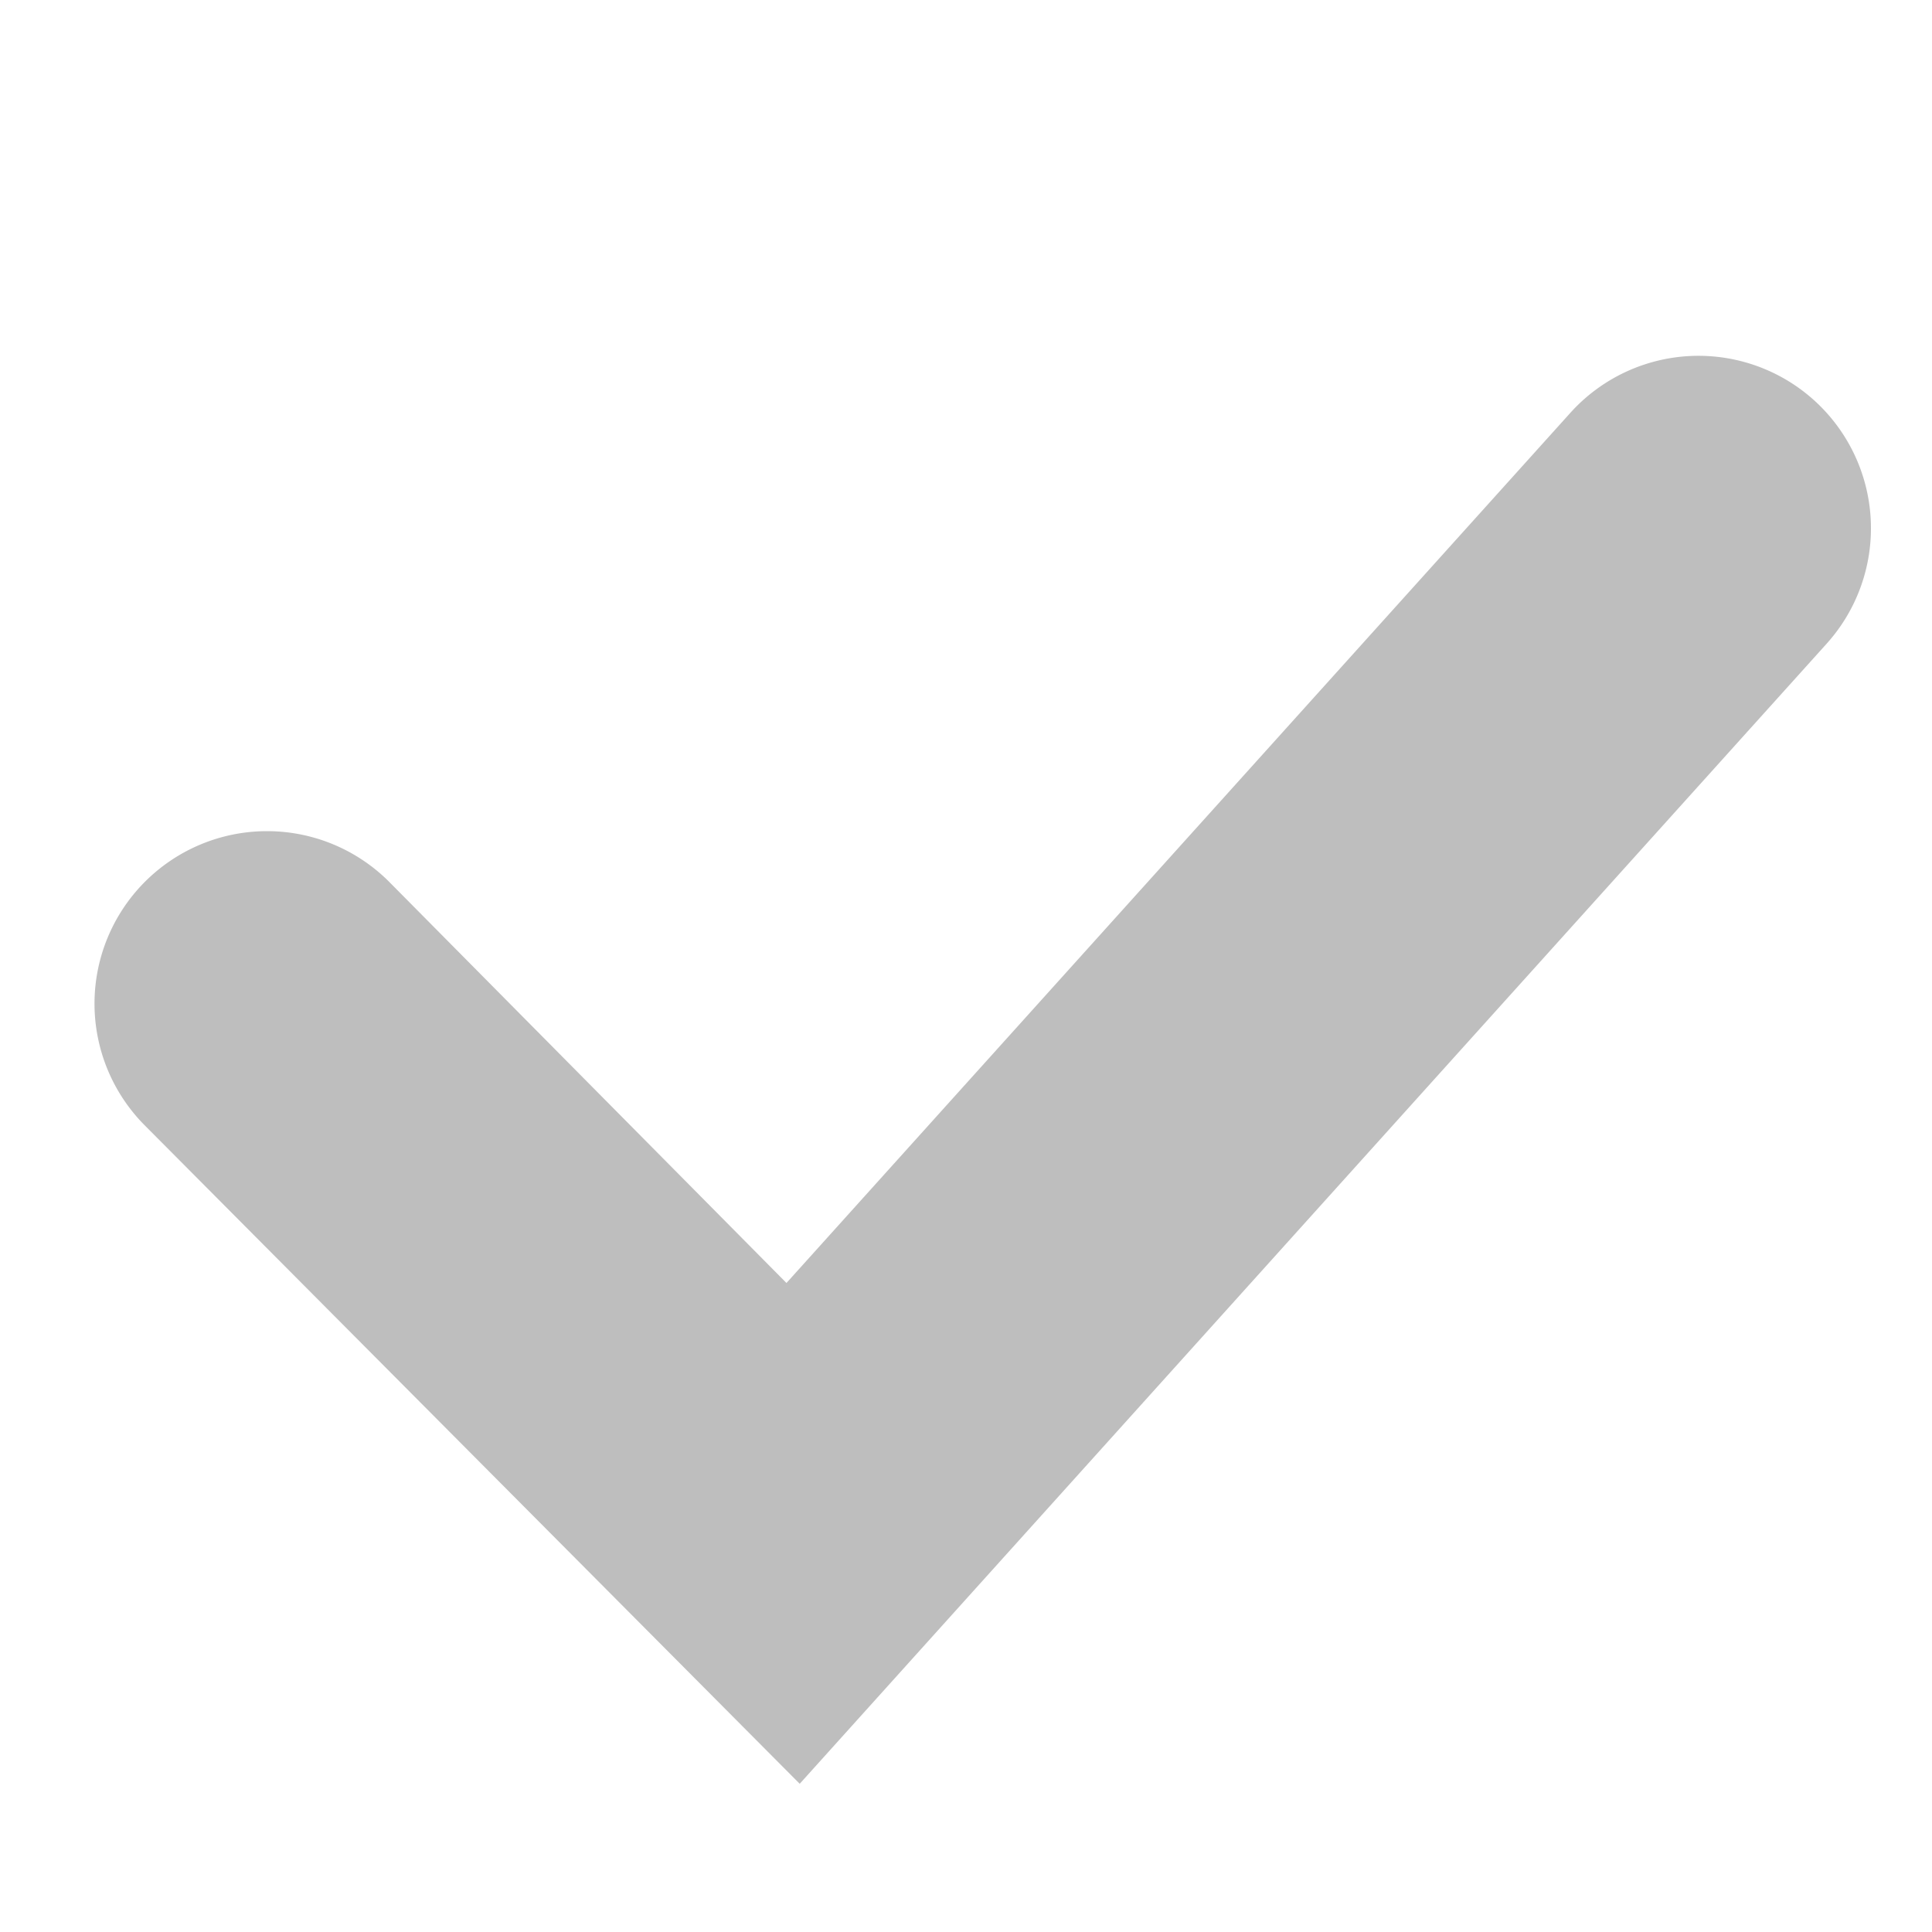
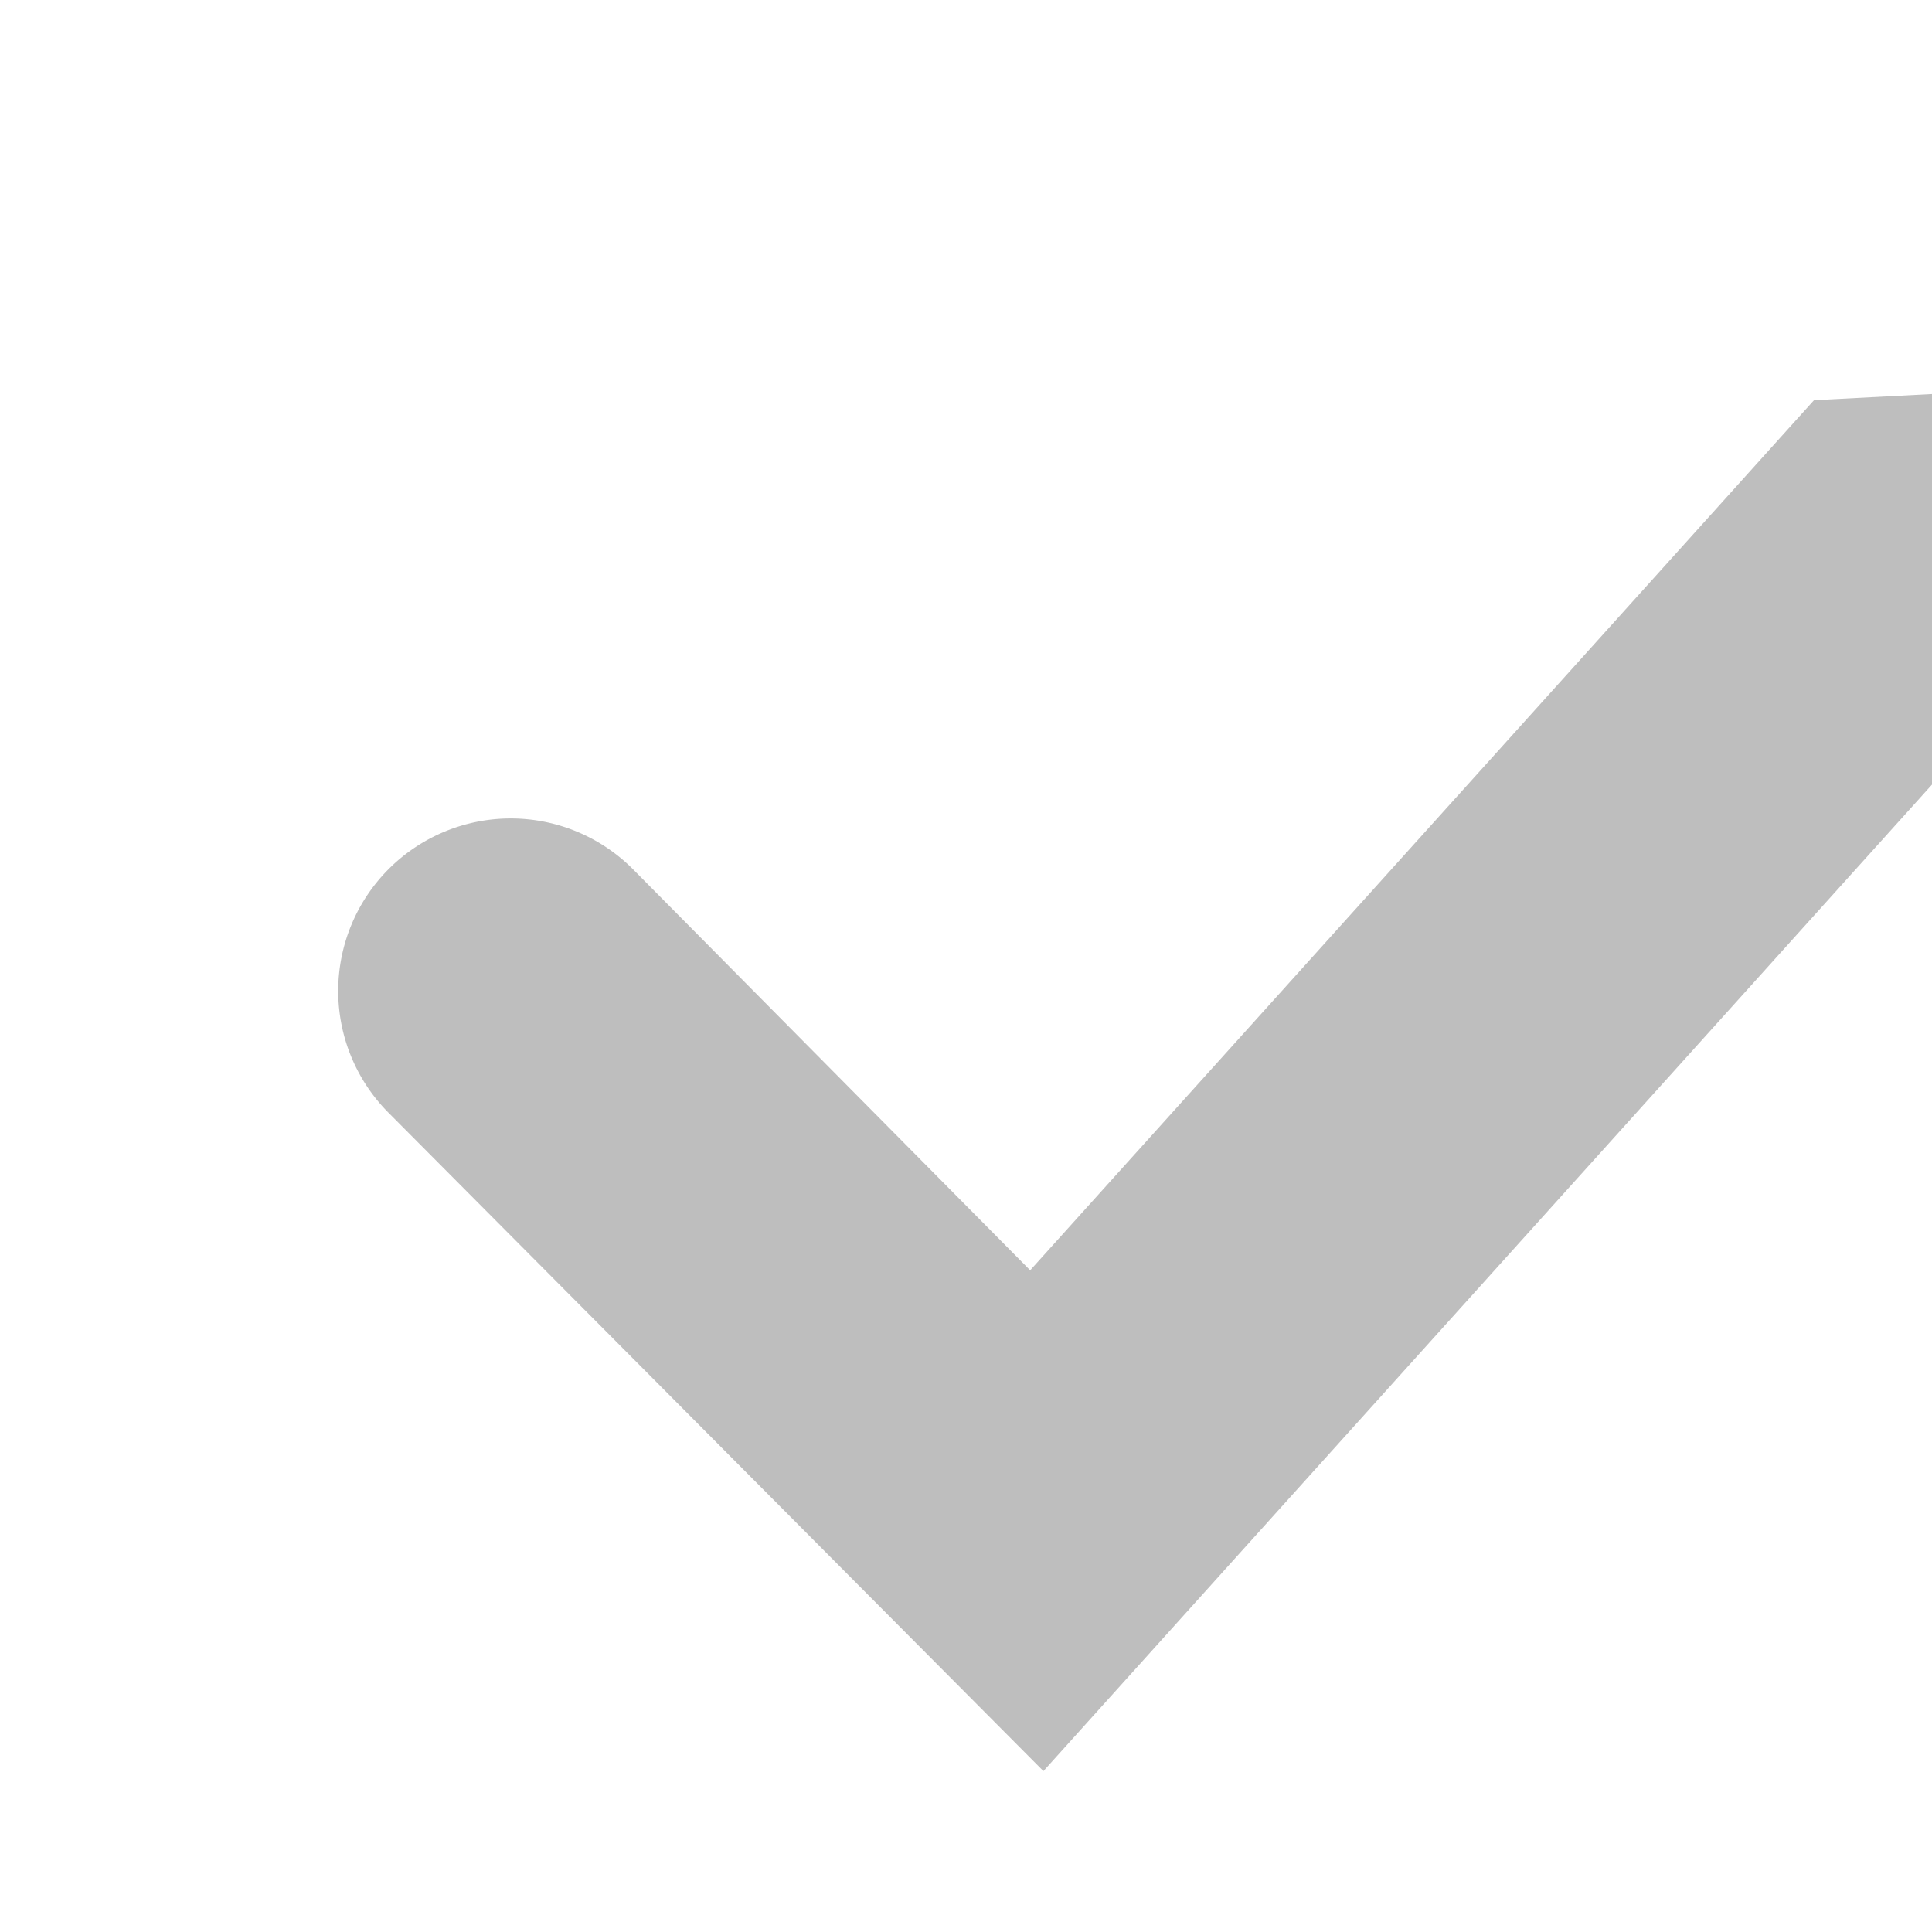
<svg xmlns="http://www.w3.org/2000/svg" height="14" width="14">
  <g style="display:inline;opacity:1">
-     <path style="color:#000;display:inline;fill:#bebebe;fill-opacity:1;stroke-linecap:round;-inkscape-stroke:none" d="M414.145 341.9a1.25 1.25 0 0 0-1.766.092l-5.68 6.305-2.881-2.909a1.25 1.25 0 0 0-1.766 1.77l4.743 4.768 7.442-8.262a1.25 1.25 0 0 0-.092-1.764z" transform="translate(-401 -339)" />
+     <path style="color:#000;display:inline;fill:#bebebe;fill-opacity:1;stroke-linecap:round;-inkscape-stroke:none" d="M414.145 341.9l-5.68 6.305-2.881-2.909a1.25 1.25 0 0 0-1.766 1.77l4.743 4.768 7.442-8.262a1.25 1.25 0 0 0-.092-1.764z" transform="translate(-401 -339)" />
  </g>
</svg>